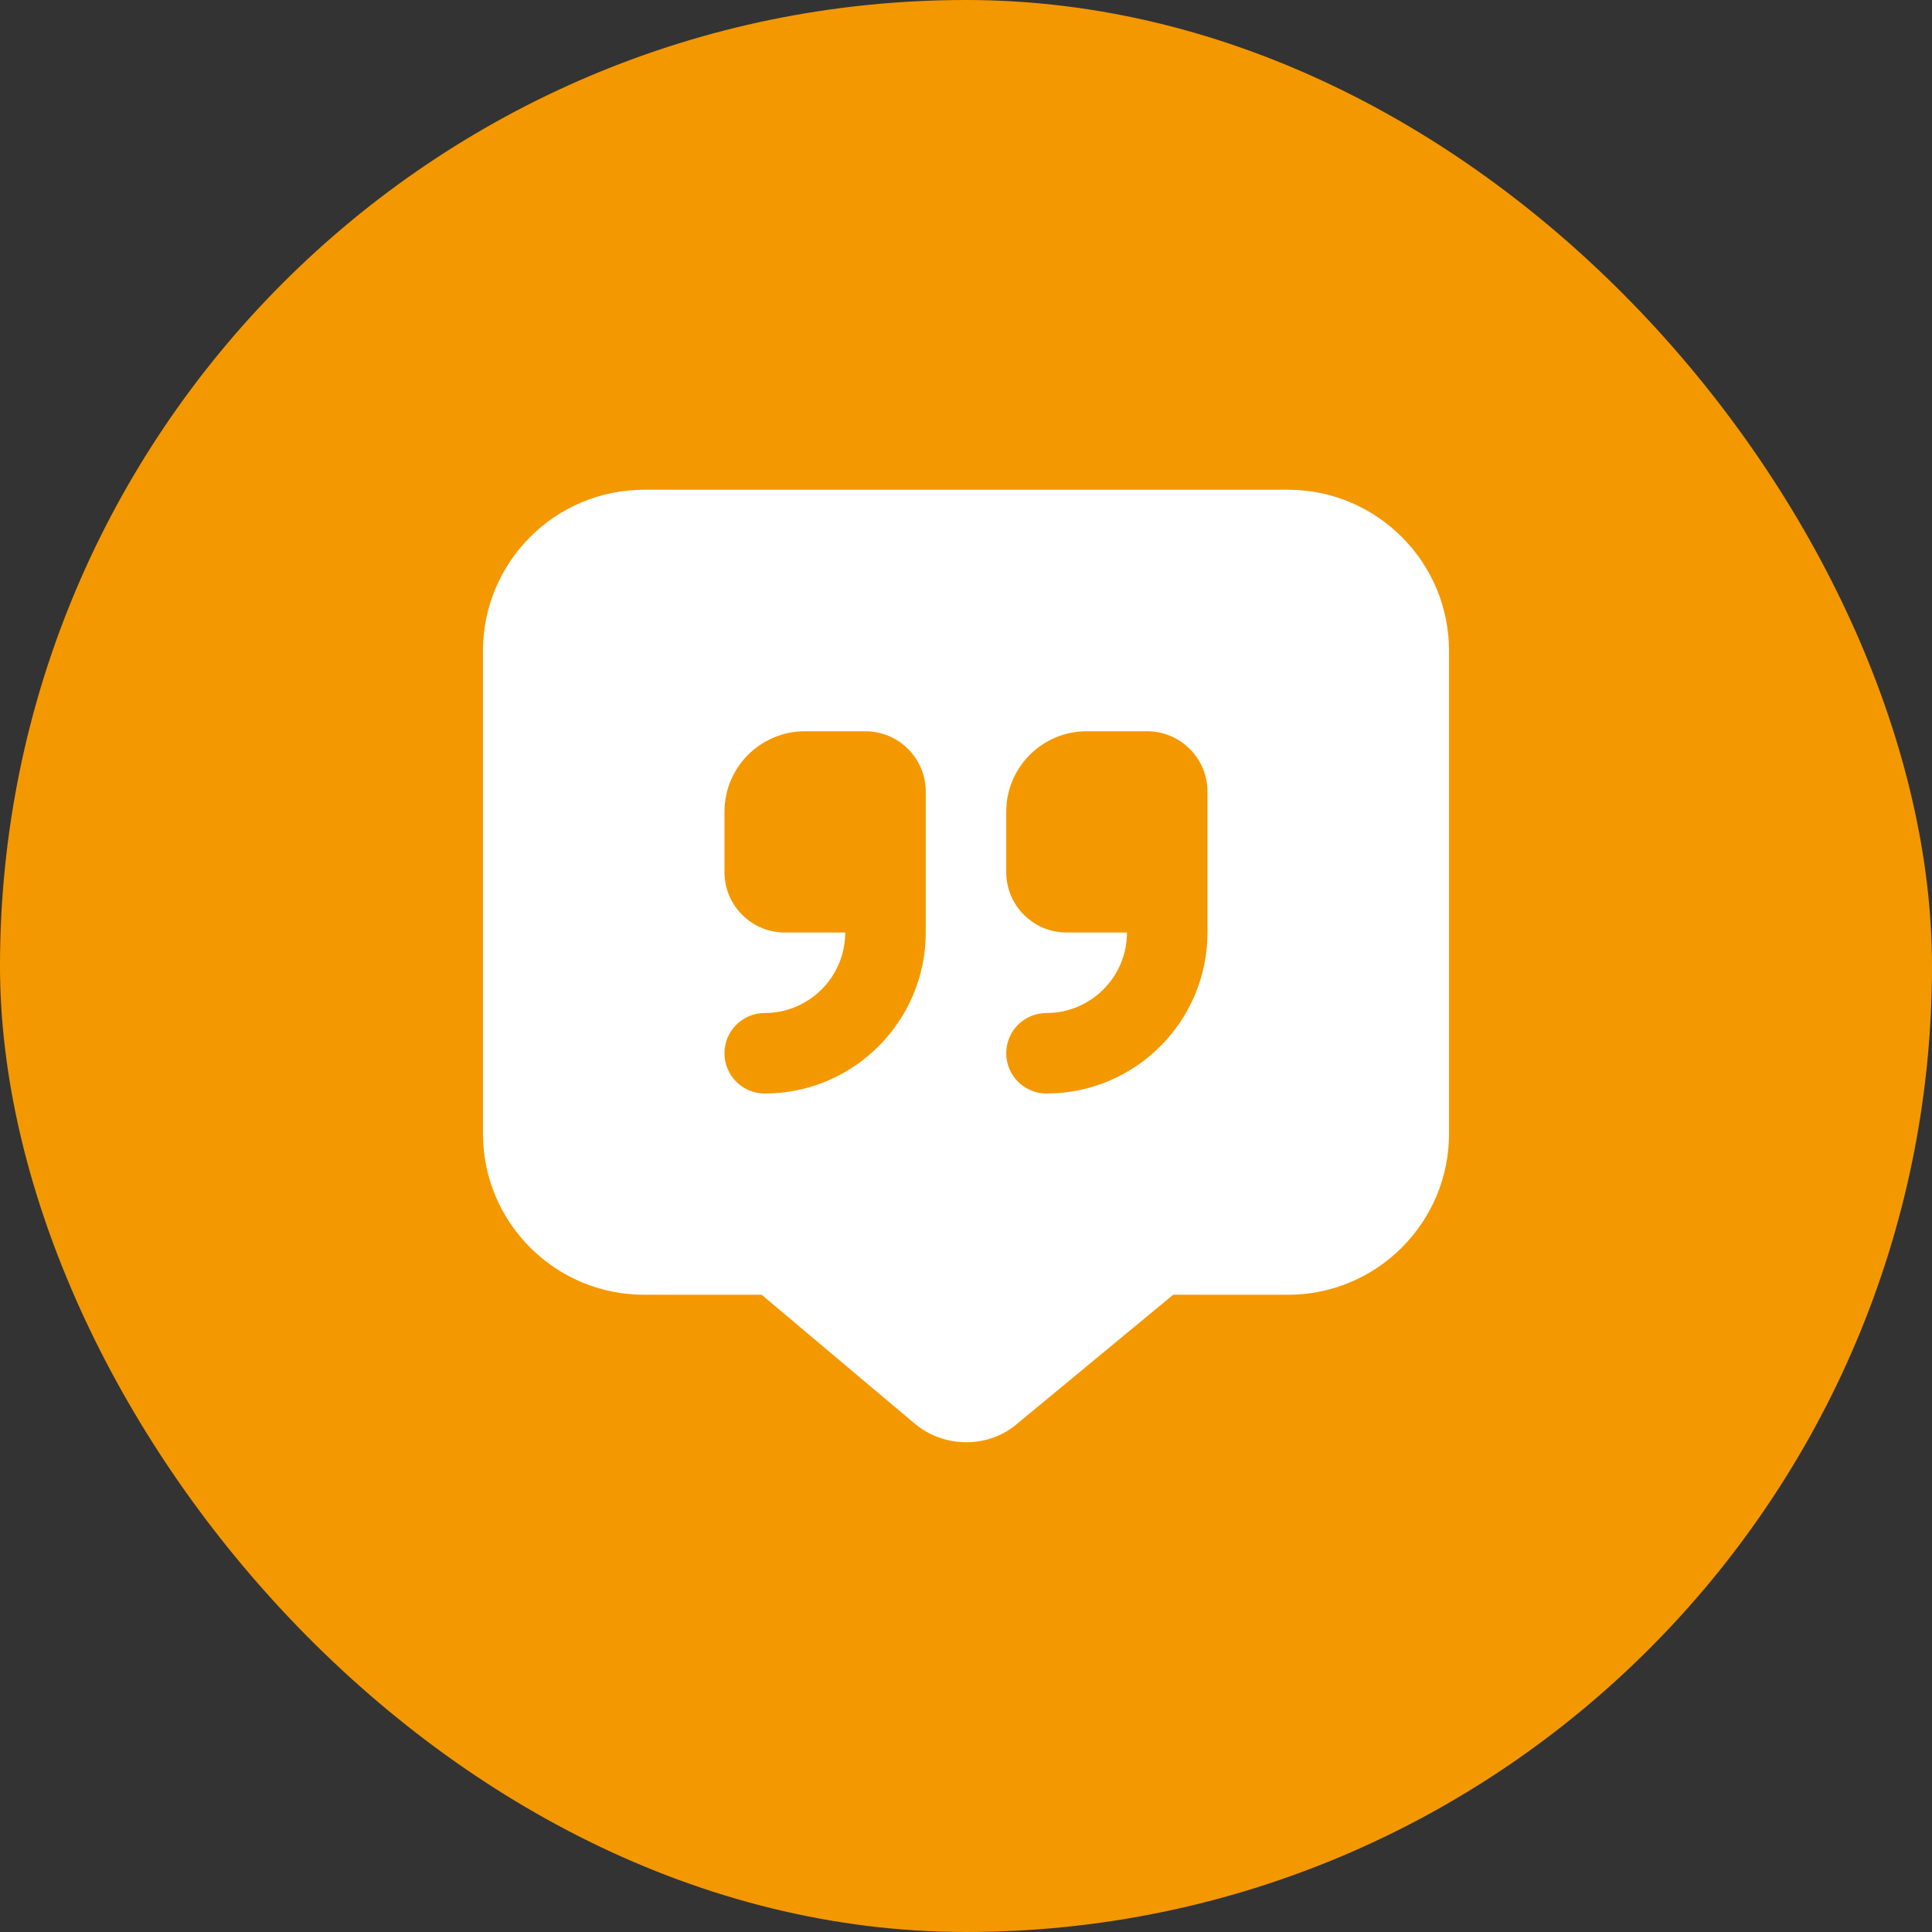
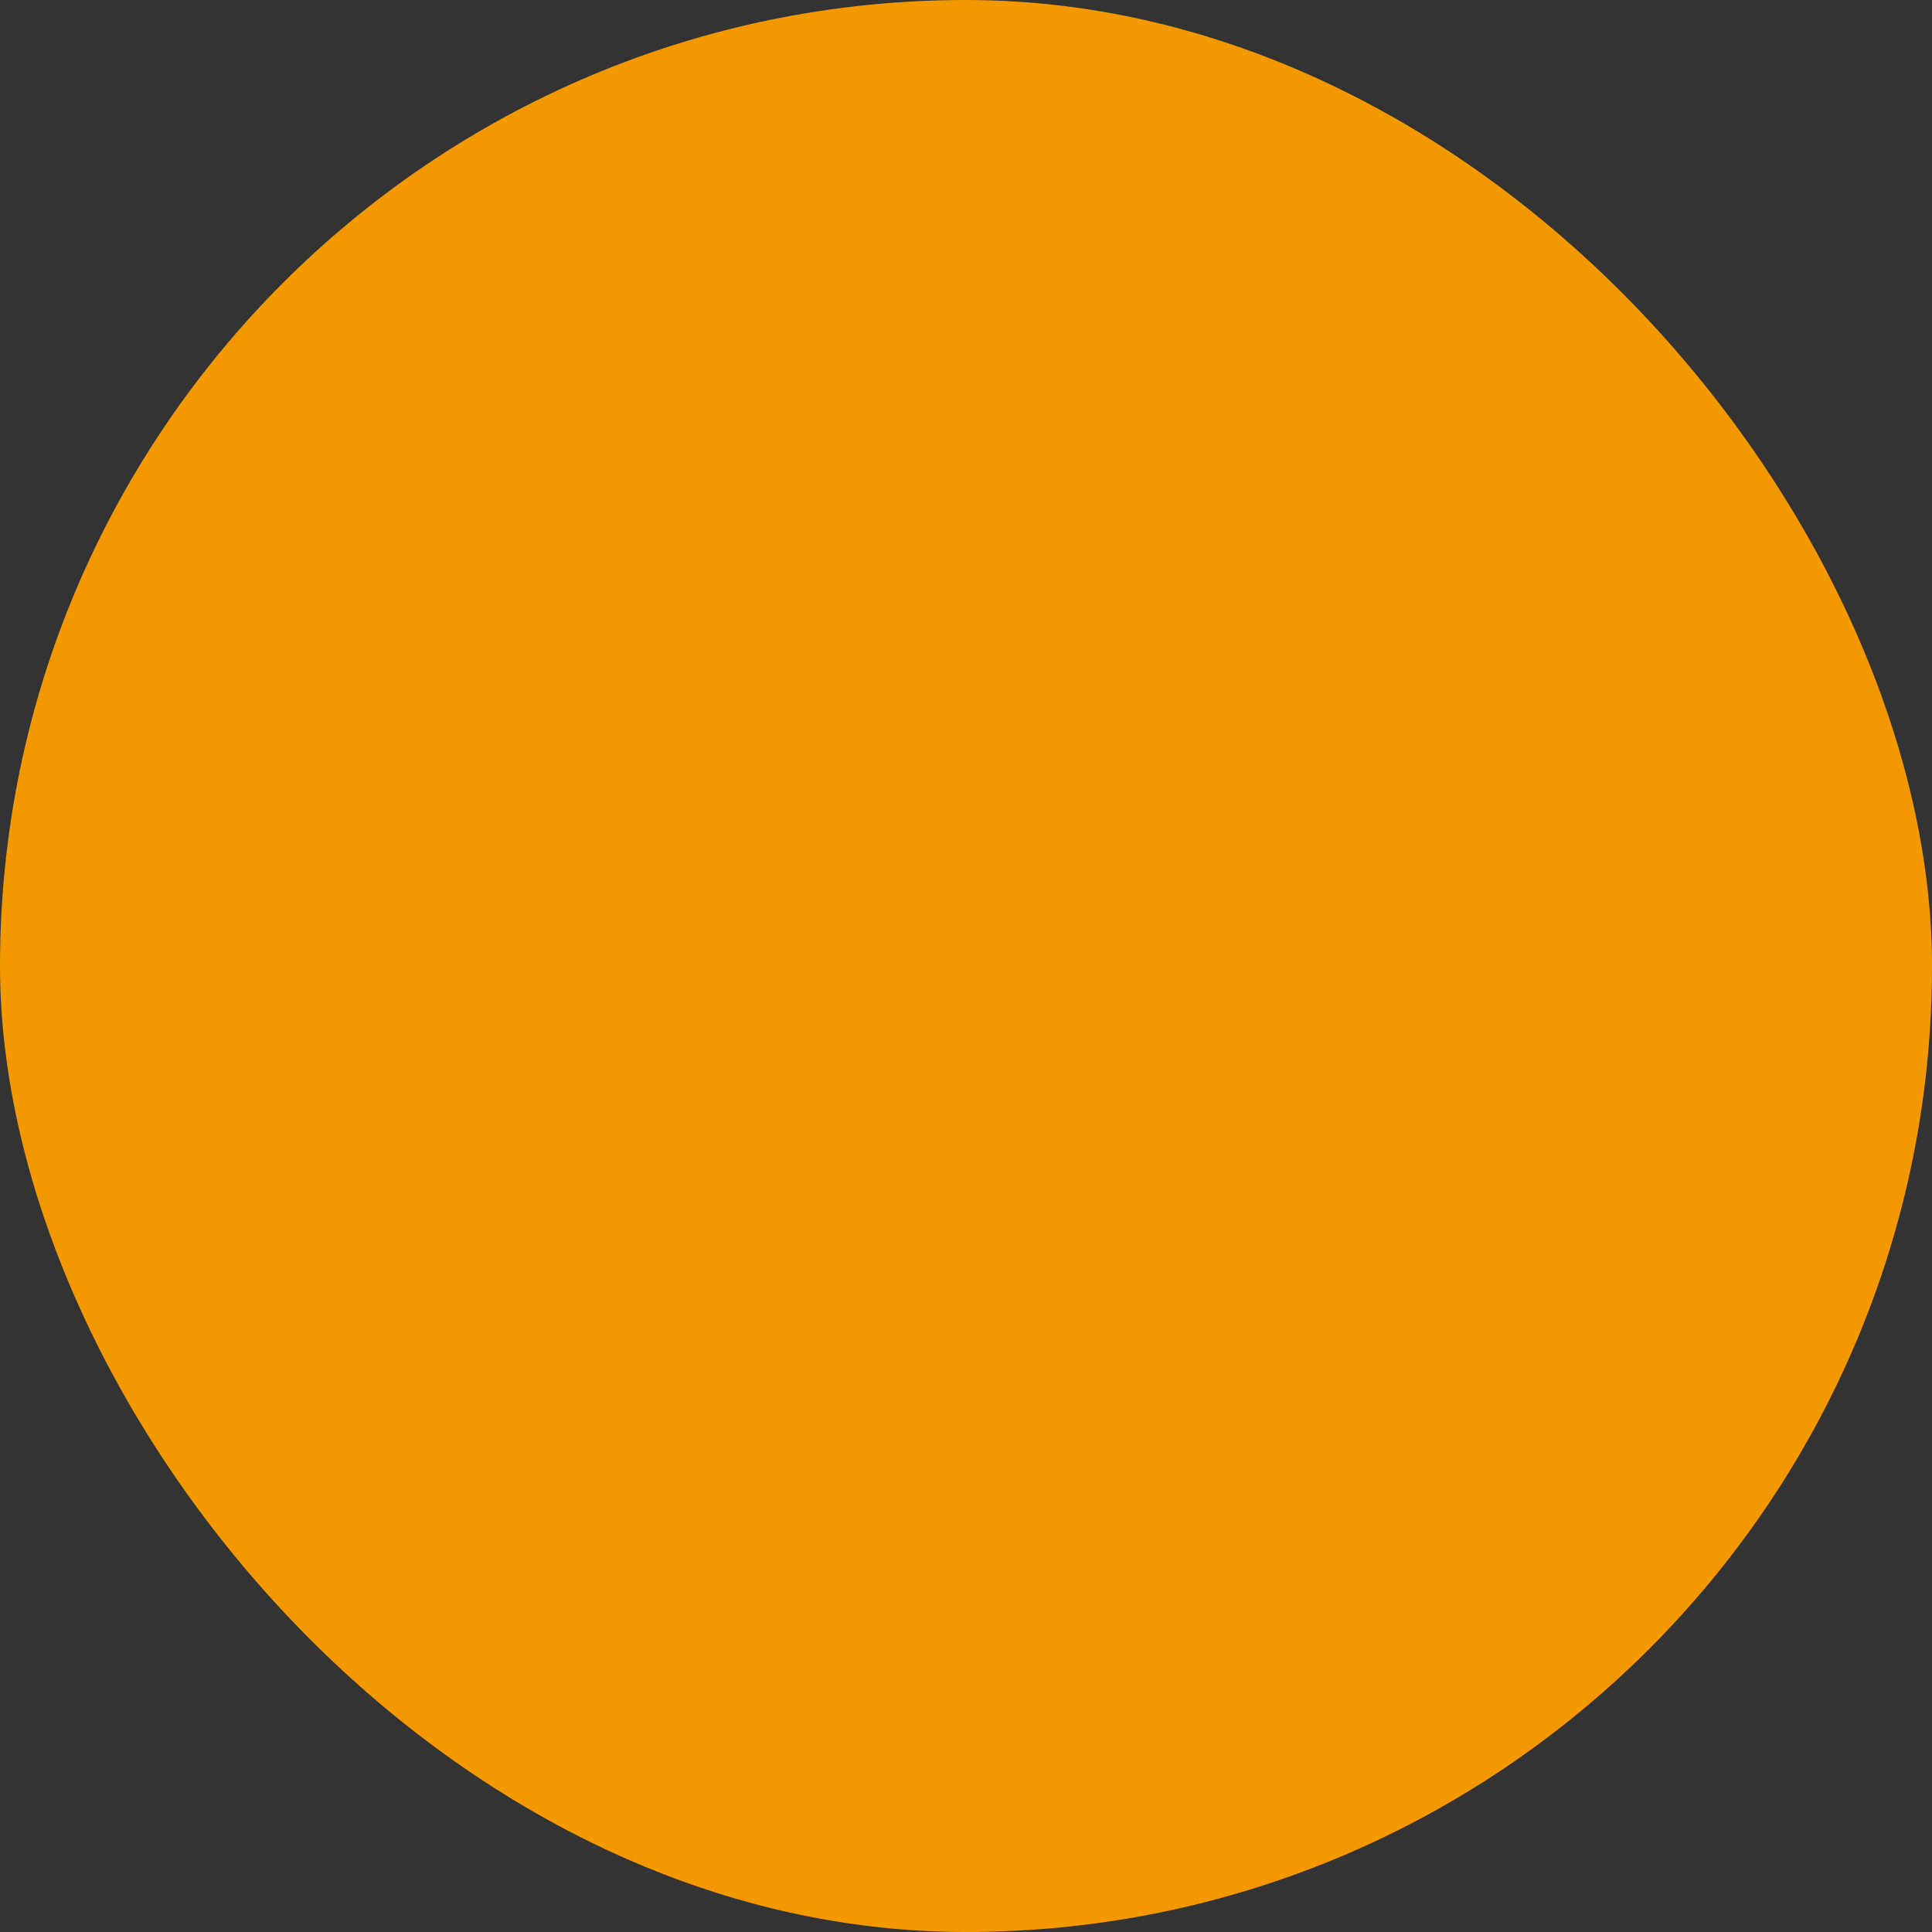
<svg xmlns="http://www.w3.org/2000/svg" width="80" height="80" viewBox="0 0 80 80" fill="none">
  <rect x="0" y="0" width="80" height="80" fill="#333333" stroke="none" />
  <rect width="80" height="80" rx="40" fill="#F49800" />
-   <path d="M53.333 20.28H26.666C22.989 20.28 19.999 23.27 19.999 26.947V46.947C19.999 50.623 22.989 53.613 26.666 53.613H31.538L37.786 58.873C38.423 59.44 39.221 59.721 40.014 59.72C40.794 59.72 41.566 59.45 42.168 58.913L48.579 53.613H53.334C57.011 53.613 60.001 50.623 60.001 46.947V26.947C60.001 23.27 57.009 20.28 53.333 20.28ZM38.333 38.613C38.333 42.29 35.343 45.28 31.666 45.28C30.744 45.28 29.999 44.535 29.999 43.613C29.999 42.691 30.744 41.947 31.666 41.947C33.504 41.947 34.999 40.452 34.999 38.613H32.499C31.119 38.613 29.999 37.493 29.999 36.113V33.613C29.999 31.771 31.491 30.28 33.333 30.28H35.833C37.213 30.28 38.333 31.4 38.333 32.78V38.613ZM49.999 38.613C49.999 42.29 47.009 45.28 43.333 45.28C42.411 45.28 41.666 44.535 41.666 43.613C41.666 42.691 42.411 41.947 43.333 41.947C45.171 41.947 46.666 40.452 46.666 38.613H44.166C42.786 38.613 41.666 37.493 41.666 36.113V33.613C41.666 31.771 43.158 30.28 44.999 30.28H47.499C48.879 30.28 49.999 31.4 49.999 32.78V38.613Z" fill="white" />
</svg>